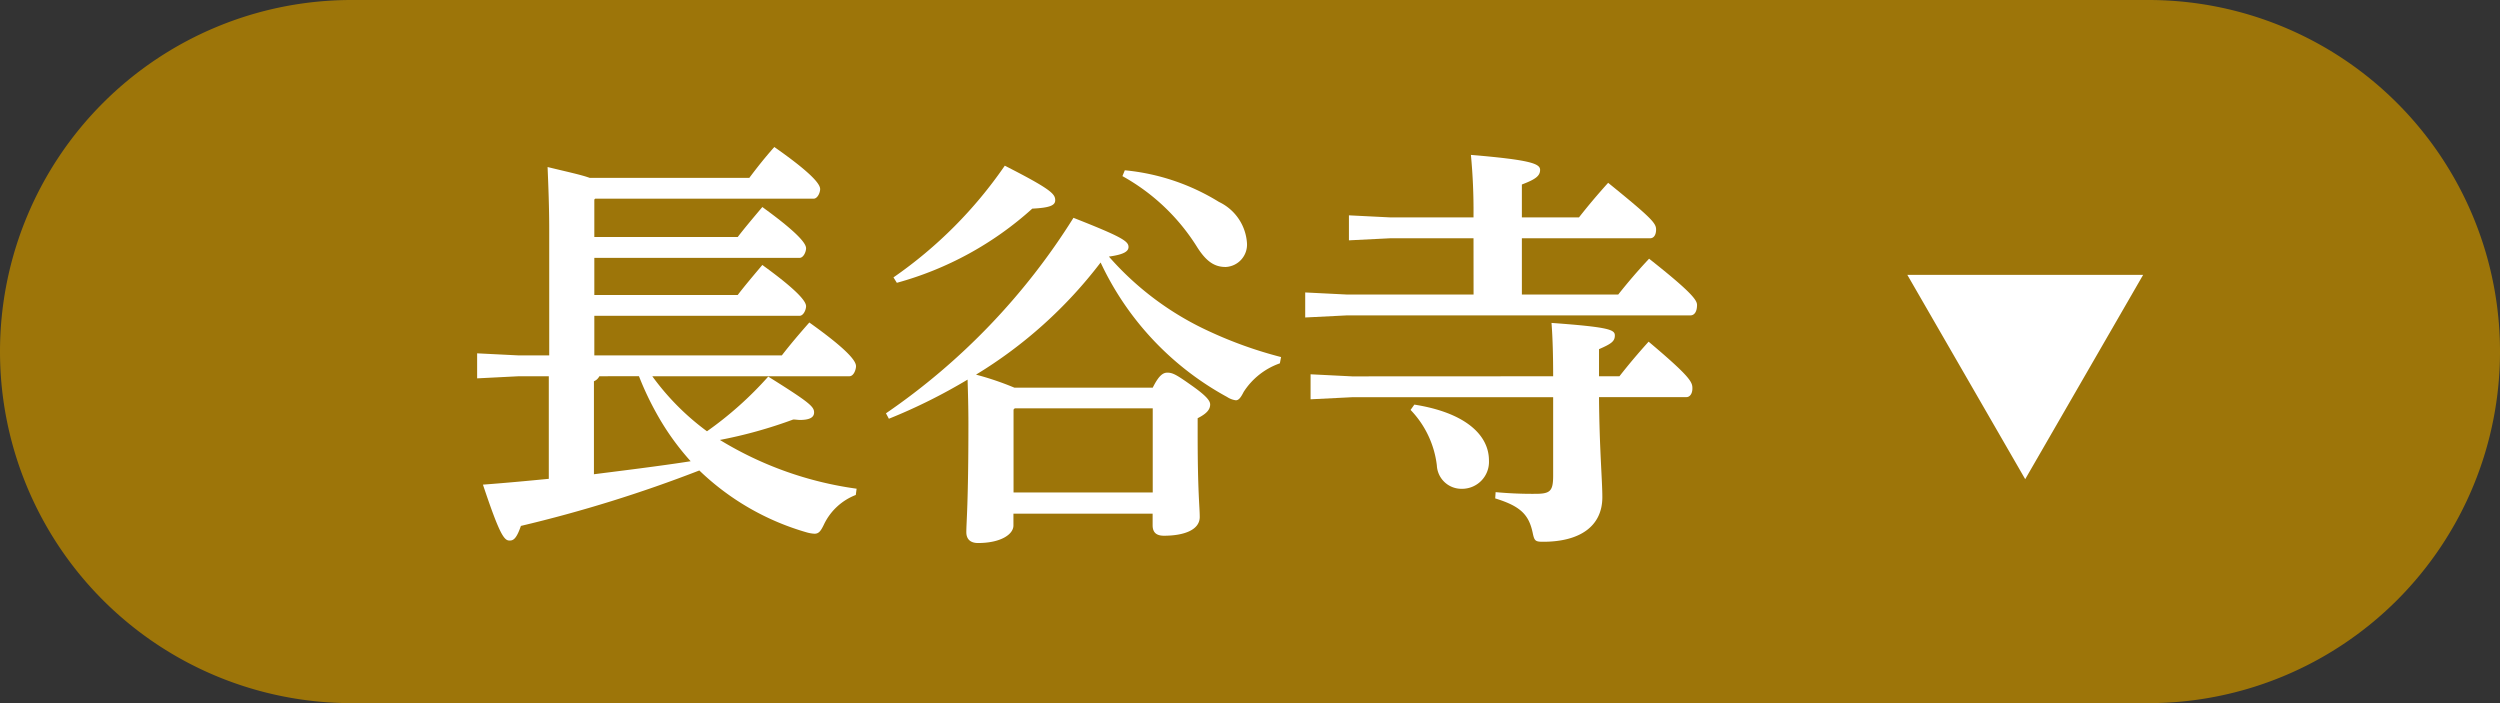
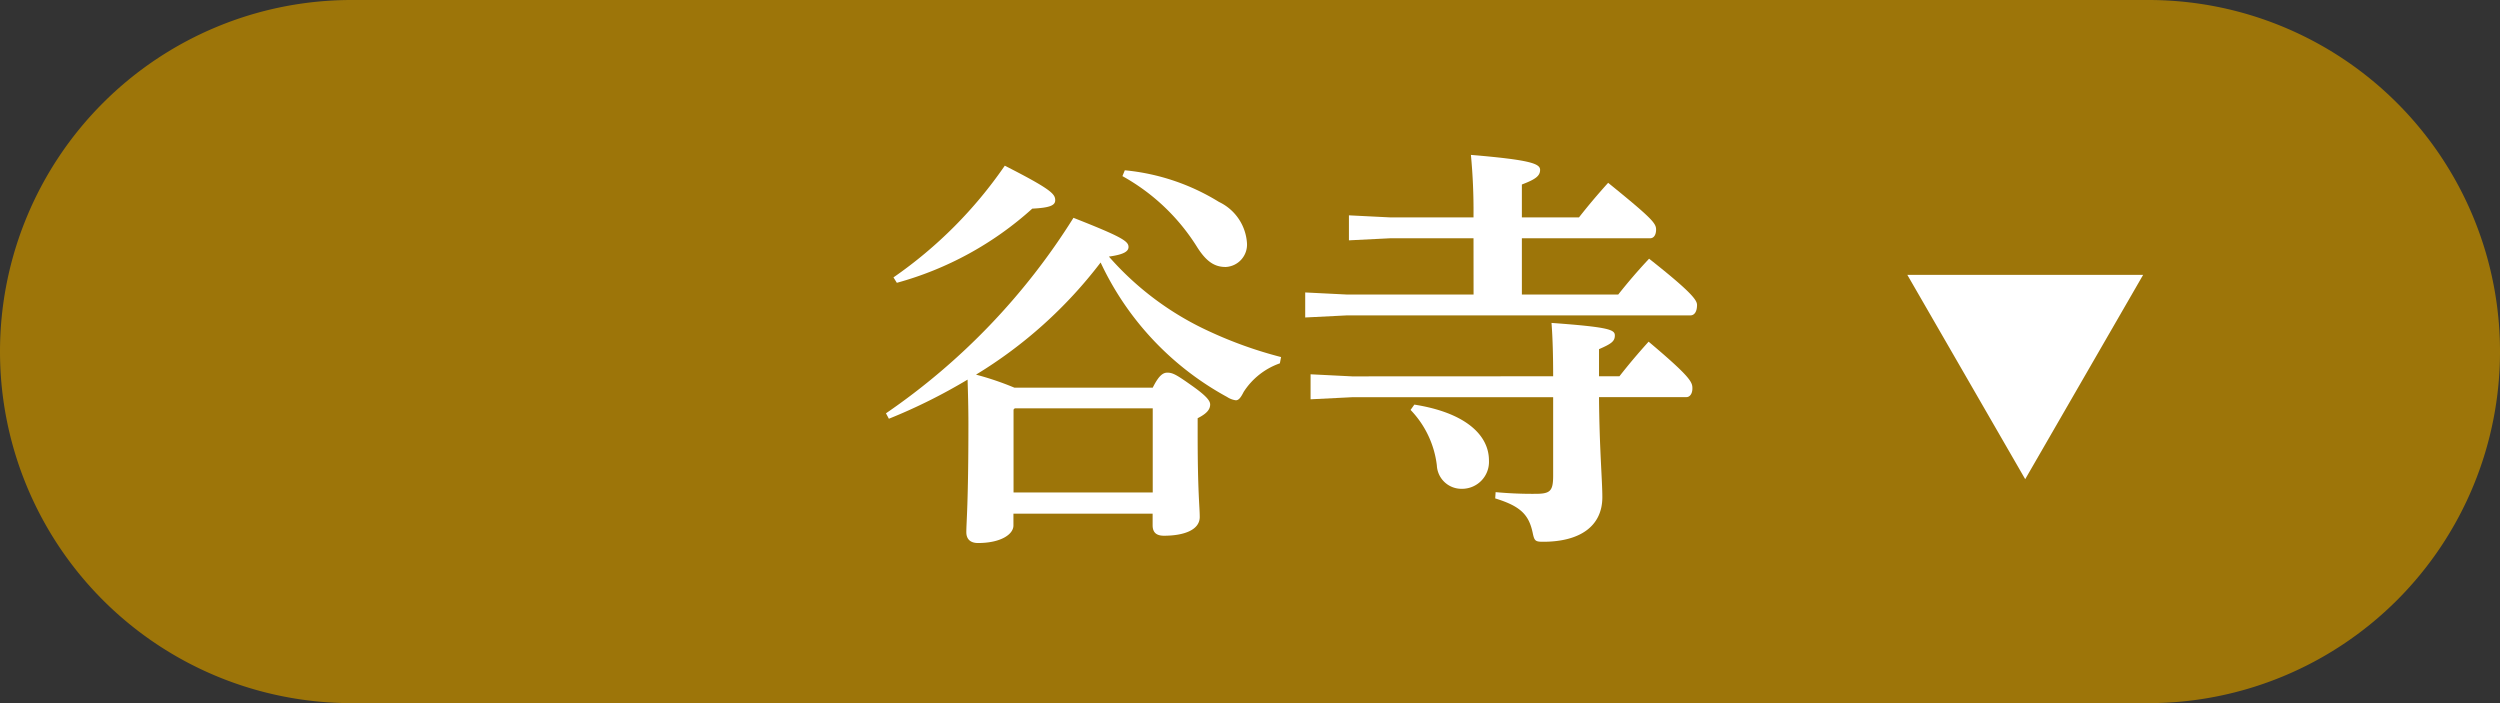
<svg xmlns="http://www.w3.org/2000/svg" width="96" height="27" viewBox="0 0 96 27">
  <rect x="0" y="0" width="96" height="27" fill="#333333" stroke="none" />
  <g id="map_kamakura_btn_hase" transform="translate(-734.146 -18.92)">
    <path id="パス_3661" data-name="パス 3661" d="M747.646,18.92h69a13.5,13.5,0,1,1,0,27h-69a13.5,13.5,0,1,1,0-27" fill="#9d7509" />
-     <path id="パス_3713" data-name="パス 3713" d="M759.194,33.368a9.661,9.661,0,0,0,2.1,2.113,13.7,13.7,0,0,0,2.352-2.1c1.585.992,1.761,1.152,1.761,1.377,0,.175-.143.288-.544.288-.08,0-.16-.017-.256-.017a17.743,17.743,0,0,1-2.817.785,13.6,13.6,0,0,0,5.25,1.872l-.032.241a2.254,2.254,0,0,0-1.216,1.12c-.128.272-.208.368-.368.368a1.3,1.3,0,0,1-.288-.048A9.865,9.865,0,0,1,761,36.986a52.126,52.126,0,0,1-6.851,2.129c-.144.416-.257.561-.416.561H753.7c-.208,0-.4-.321-1.009-2.146.849-.063,1.7-.143,2.529-.223V33.368h-1.152l-1.6.081v-.961l1.6.08h1.168V27.734c0-.816-.031-1.648-.063-2.4.784.191,1.3.3,1.616.416h6.131c.3-.4.591-.769.96-1.185,1.6,1.12,1.76,1.473,1.76,1.617,0,.127-.095.368-.255.368H757l-.032.032v1.44h5.506c.256-.336.609-.752.945-1.152,1.505,1.089,1.68,1.44,1.68,1.585,0,.128-.095.368-.255.368h-7.876v1.425h5.506c.256-.337.609-.753.945-1.153,1.505,1.088,1.68,1.441,1.68,1.585,0,.127-.095.368-.255.368h-7.876v1.52h7.2c.32-.416.688-.847,1.056-1.264,1.618,1.152,1.793,1.52,1.793,1.68,0,.113-.08.384-.256.384Zm-2.033,0a.4.4,0,0,1-.208.192v3.571c.784-.1,2.593-.321,3.714-.5a9.853,9.853,0,0,1-1.313-1.841,11.507,11.507,0,0,1-.672-1.425Z" fill="#fff" />
    <path id="パス_3714" data-name="パス 3714" d="M783.293,32.872a2.72,2.72,0,0,0-1.392,1.1c-.112.223-.192.319-.3.319a.807.807,0,0,1-.336-.128A11.358,11.358,0,0,1,776.41,29a17.317,17.317,0,0,1-4.785,4.306,11.431,11.431,0,0,1,1.473.5h5.313c.24-.48.4-.576.561-.576.208,0,.352.08.944.5.544.385.7.576.7.72,0,.193-.128.352-.48.529v.608c0,2.257.08,2.785.08,3.185,0,.5-.608.72-1.376.72-.273,0-.433-.112-.433-.4v-.448h-5.345V39.1c0,.336-.481.672-1.361.672-.288,0-.448-.145-.448-.416,0-.385.08-1.089.08-4.146,0-.656-.017-1.217-.032-1.713A21.478,21.478,0,0,1,768.279,35l-.112-.209a25.449,25.449,0,0,0,7.2-7.507c1.873.737,2.114.9,2.114,1.121,0,.16-.161.288-.753.368a11.474,11.474,0,0,0,3.841,2.866,16.012,16.012,0,0,0,2.77.992Zm-14.838-3.3a16.747,16.747,0,0,0,4.275-4.29c1.792.913,1.936,1.089,1.936,1.329,0,.208-.24.288-.881.321a12.812,12.812,0,0,1-5.2,2.848Zm4.658,5.027-.047.048v3.185h5.345V34.6Zm4.226-9.14a8.374,8.374,0,0,1,3.617,1.216,1.886,1.886,0,0,1,1.073,1.569.86.86,0,0,1-.816.928c-.416,0-.736-.192-1.1-.768a7.879,7.879,0,0,0-2.866-2.721Z" fill="#fff" />
    <path id="パス_3715" data-name="パス 3715" d="M790.729,28.069h-3.184l-1.6.08v-.96l1.6.08h3.184v-.08a22.473,22.473,0,0,0-.1-2.321c2.289.192,2.657.337,2.657.576s-.192.368-.7.561v1.264h2.192c.353-.448.673-.832,1.121-1.329,1.681,1.362,1.841,1.553,1.841,1.793s-.112.336-.224.336h-4.93V30.23h3.7c.368-.463.721-.879,1.185-1.376,1.665,1.313,1.841,1.6,1.841,1.777,0,.256-.1.4-.256.4h-13.19l-1.6.08V30.15l1.6.08h4.865Zm3.058,5.3c0-.736-.016-1.44-.063-2.049,2.192.16,2.432.256,2.432.48s-.128.32-.608.528v1.041h.784c.353-.448.673-.833,1.121-1.329,1.616,1.361,1.681,1.553,1.681,1.793,0,.225-.113.336-.225.336h-3.361c.015,1.985.128,3.185.128,3.842,0,1.12-.865,1.713-2.273,1.713-.3,0-.337-.033-.4-.336-.145-.689-.448-1.025-1.441-1.329l.016-.241a15.149,15.149,0,0,0,1.521.065c.576,0,.688-.1.688-.7v-3.01h-7.715l-1.6.08v-.96l1.6.08Zm-5.33,1.088c1.937.305,2.865,1.152,2.865,2.146a1.034,1.034,0,0,1-1.056,1.087.943.943,0,0,1-.945-.9,3.7,3.7,0,0,0-1.009-2.129Z" fill="#fff" />
    <path id="パス_3719" data-name="パス 3719" d="M807.387,29.474h9.056l-4.529,7.846Z" fill="#fff" />
  </g>
</svg>